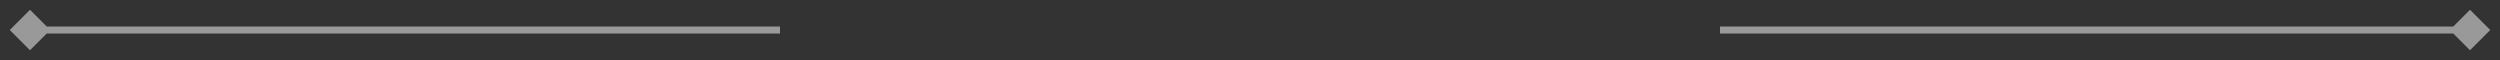
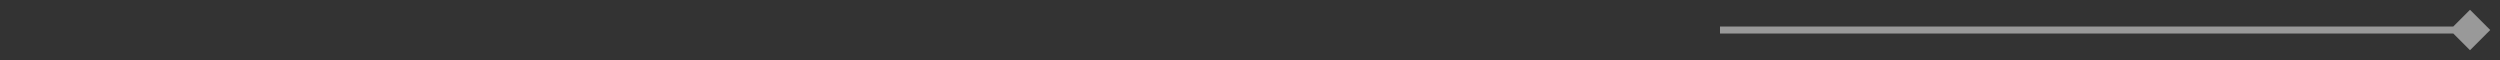
<svg xmlns="http://www.w3.org/2000/svg" width="250" height="6" viewBox="0 0 250 6" fill="none">
  <rect x="0" y="0" width="250" height="6" fill="#333333" stroke="none" />
-   <path opacity="0.5" d="M0.979 3L3 5.021L5.021 3L3 0.979L0.979 3ZM78 2.65L3 2.65V3.35L78 3.35V2.65Z" fill="white" />
  <path opacity="0.5" d="M249.021 3L247 5.021L244.979 3L247 0.979L249.021 3ZM172 2.65L247 2.65V3.35L172 3.35V2.65Z" fill="white" />
</svg>